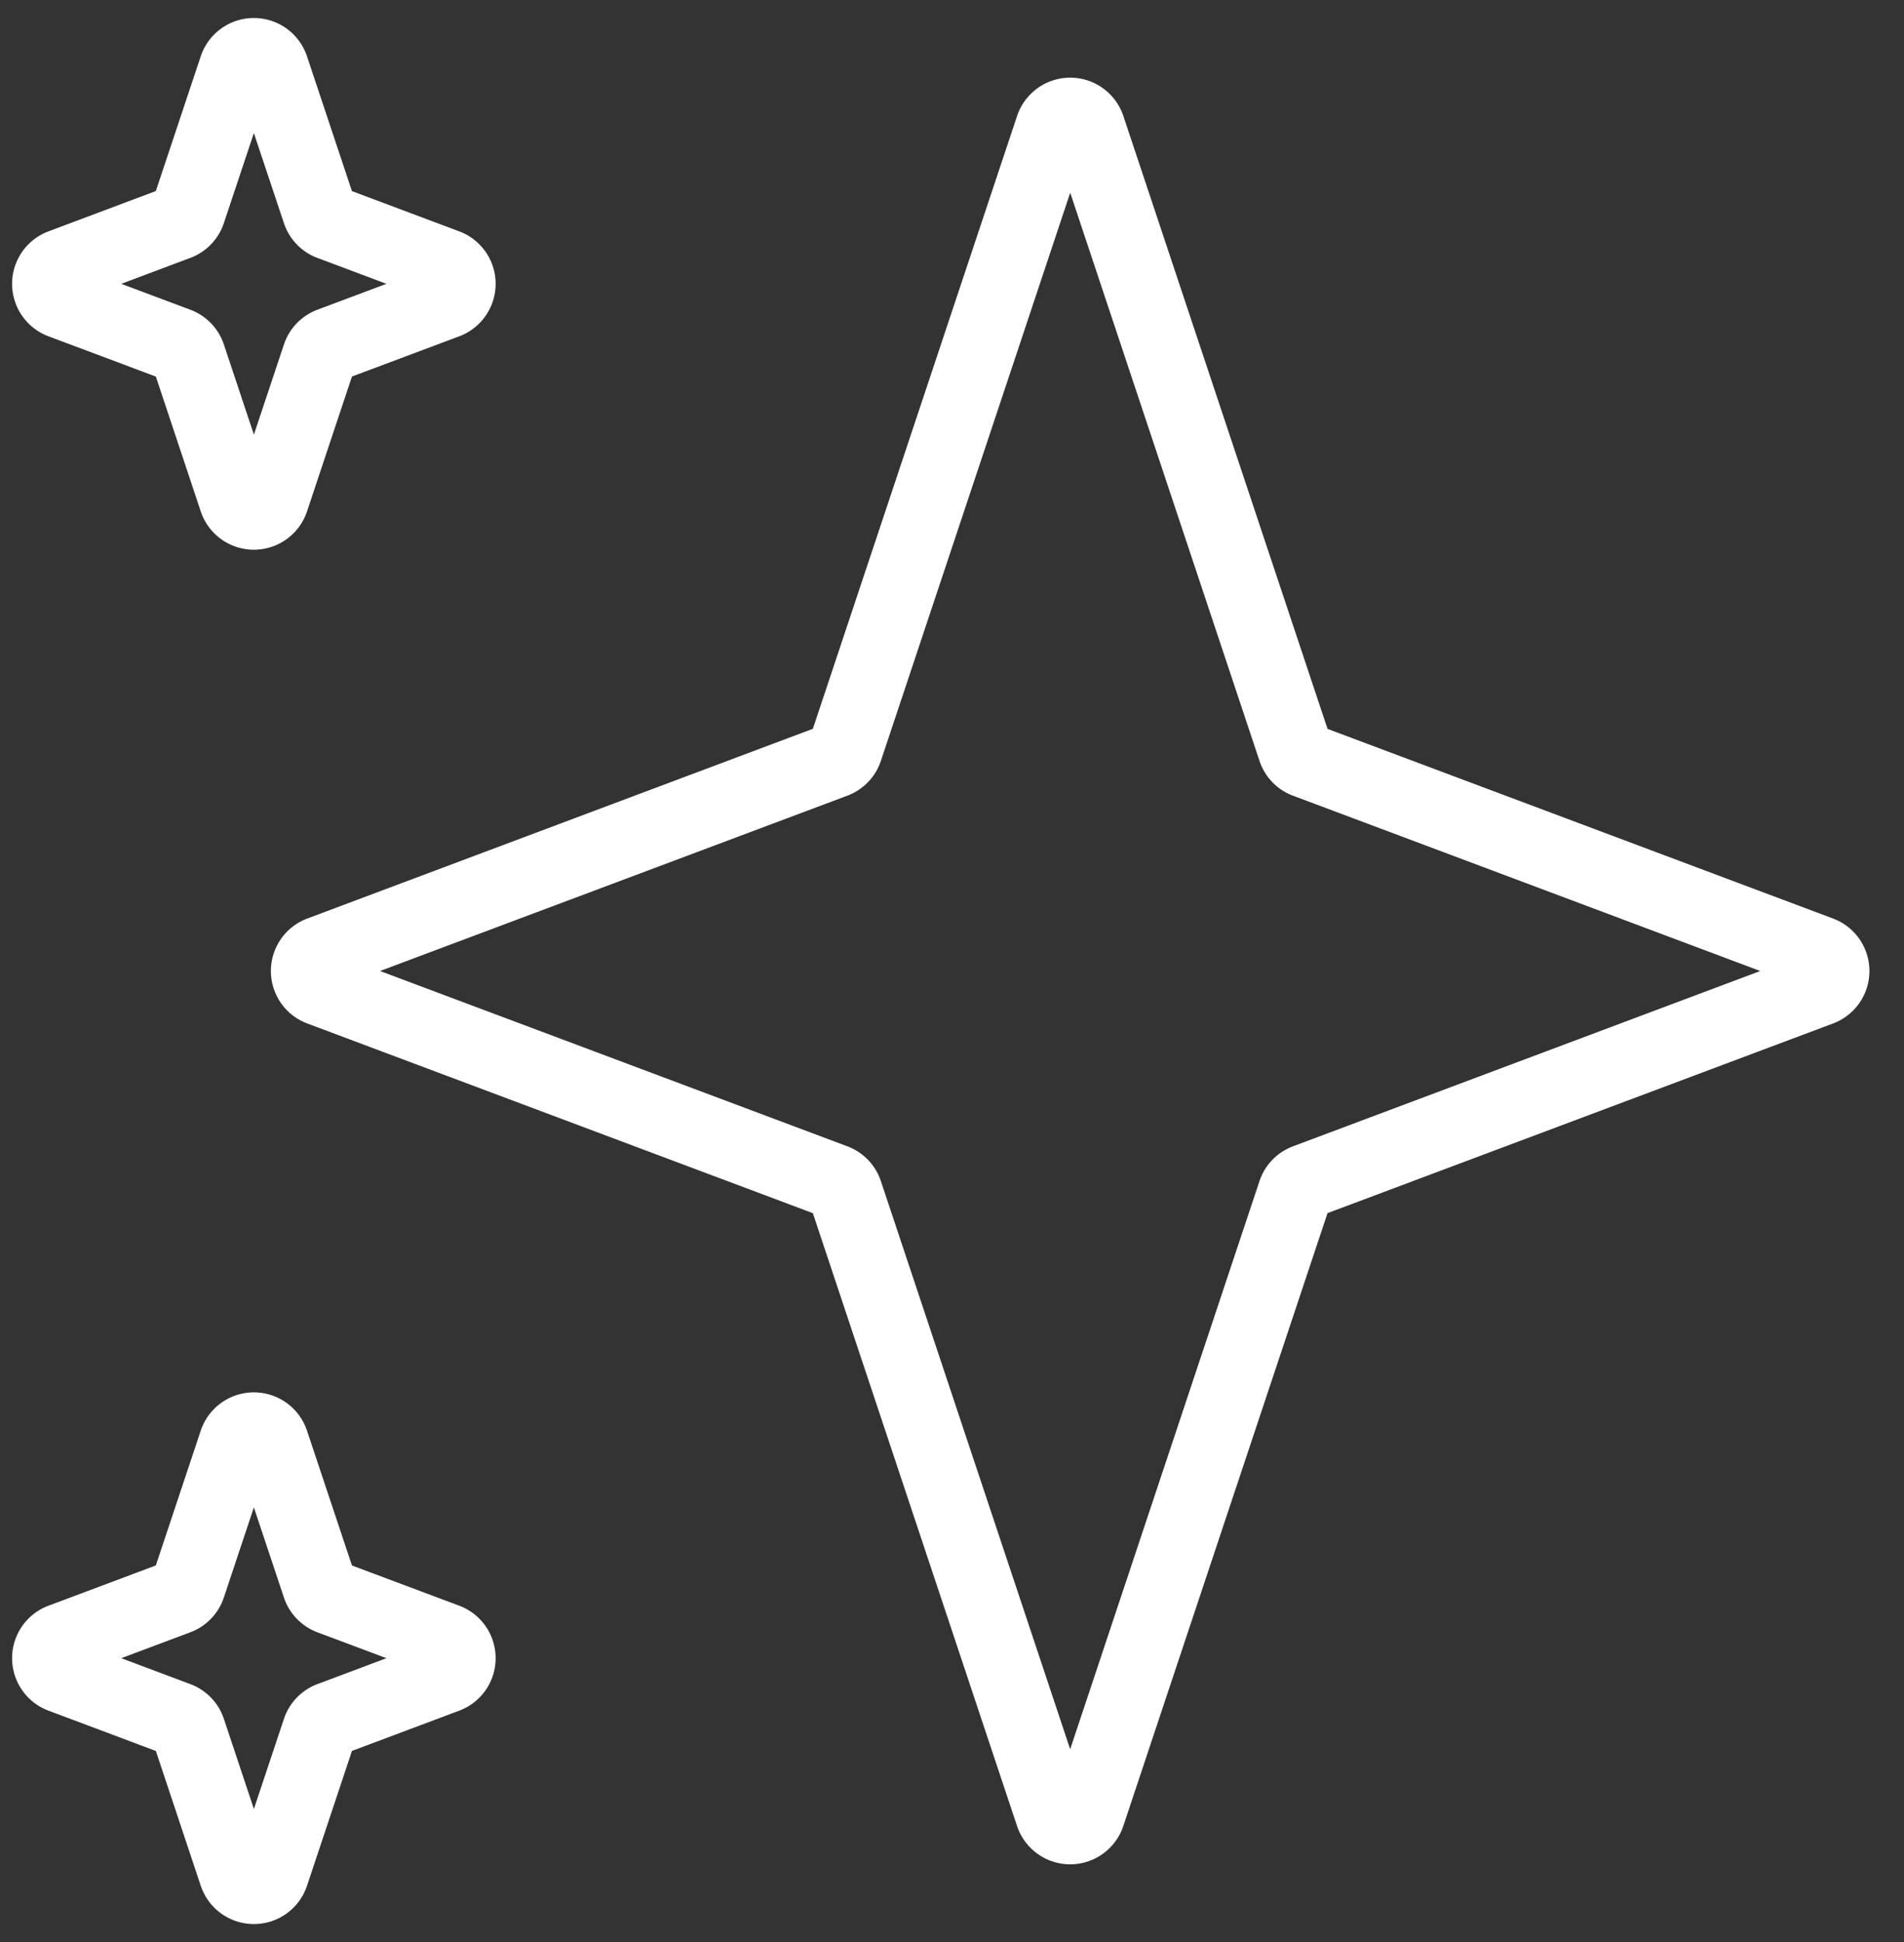
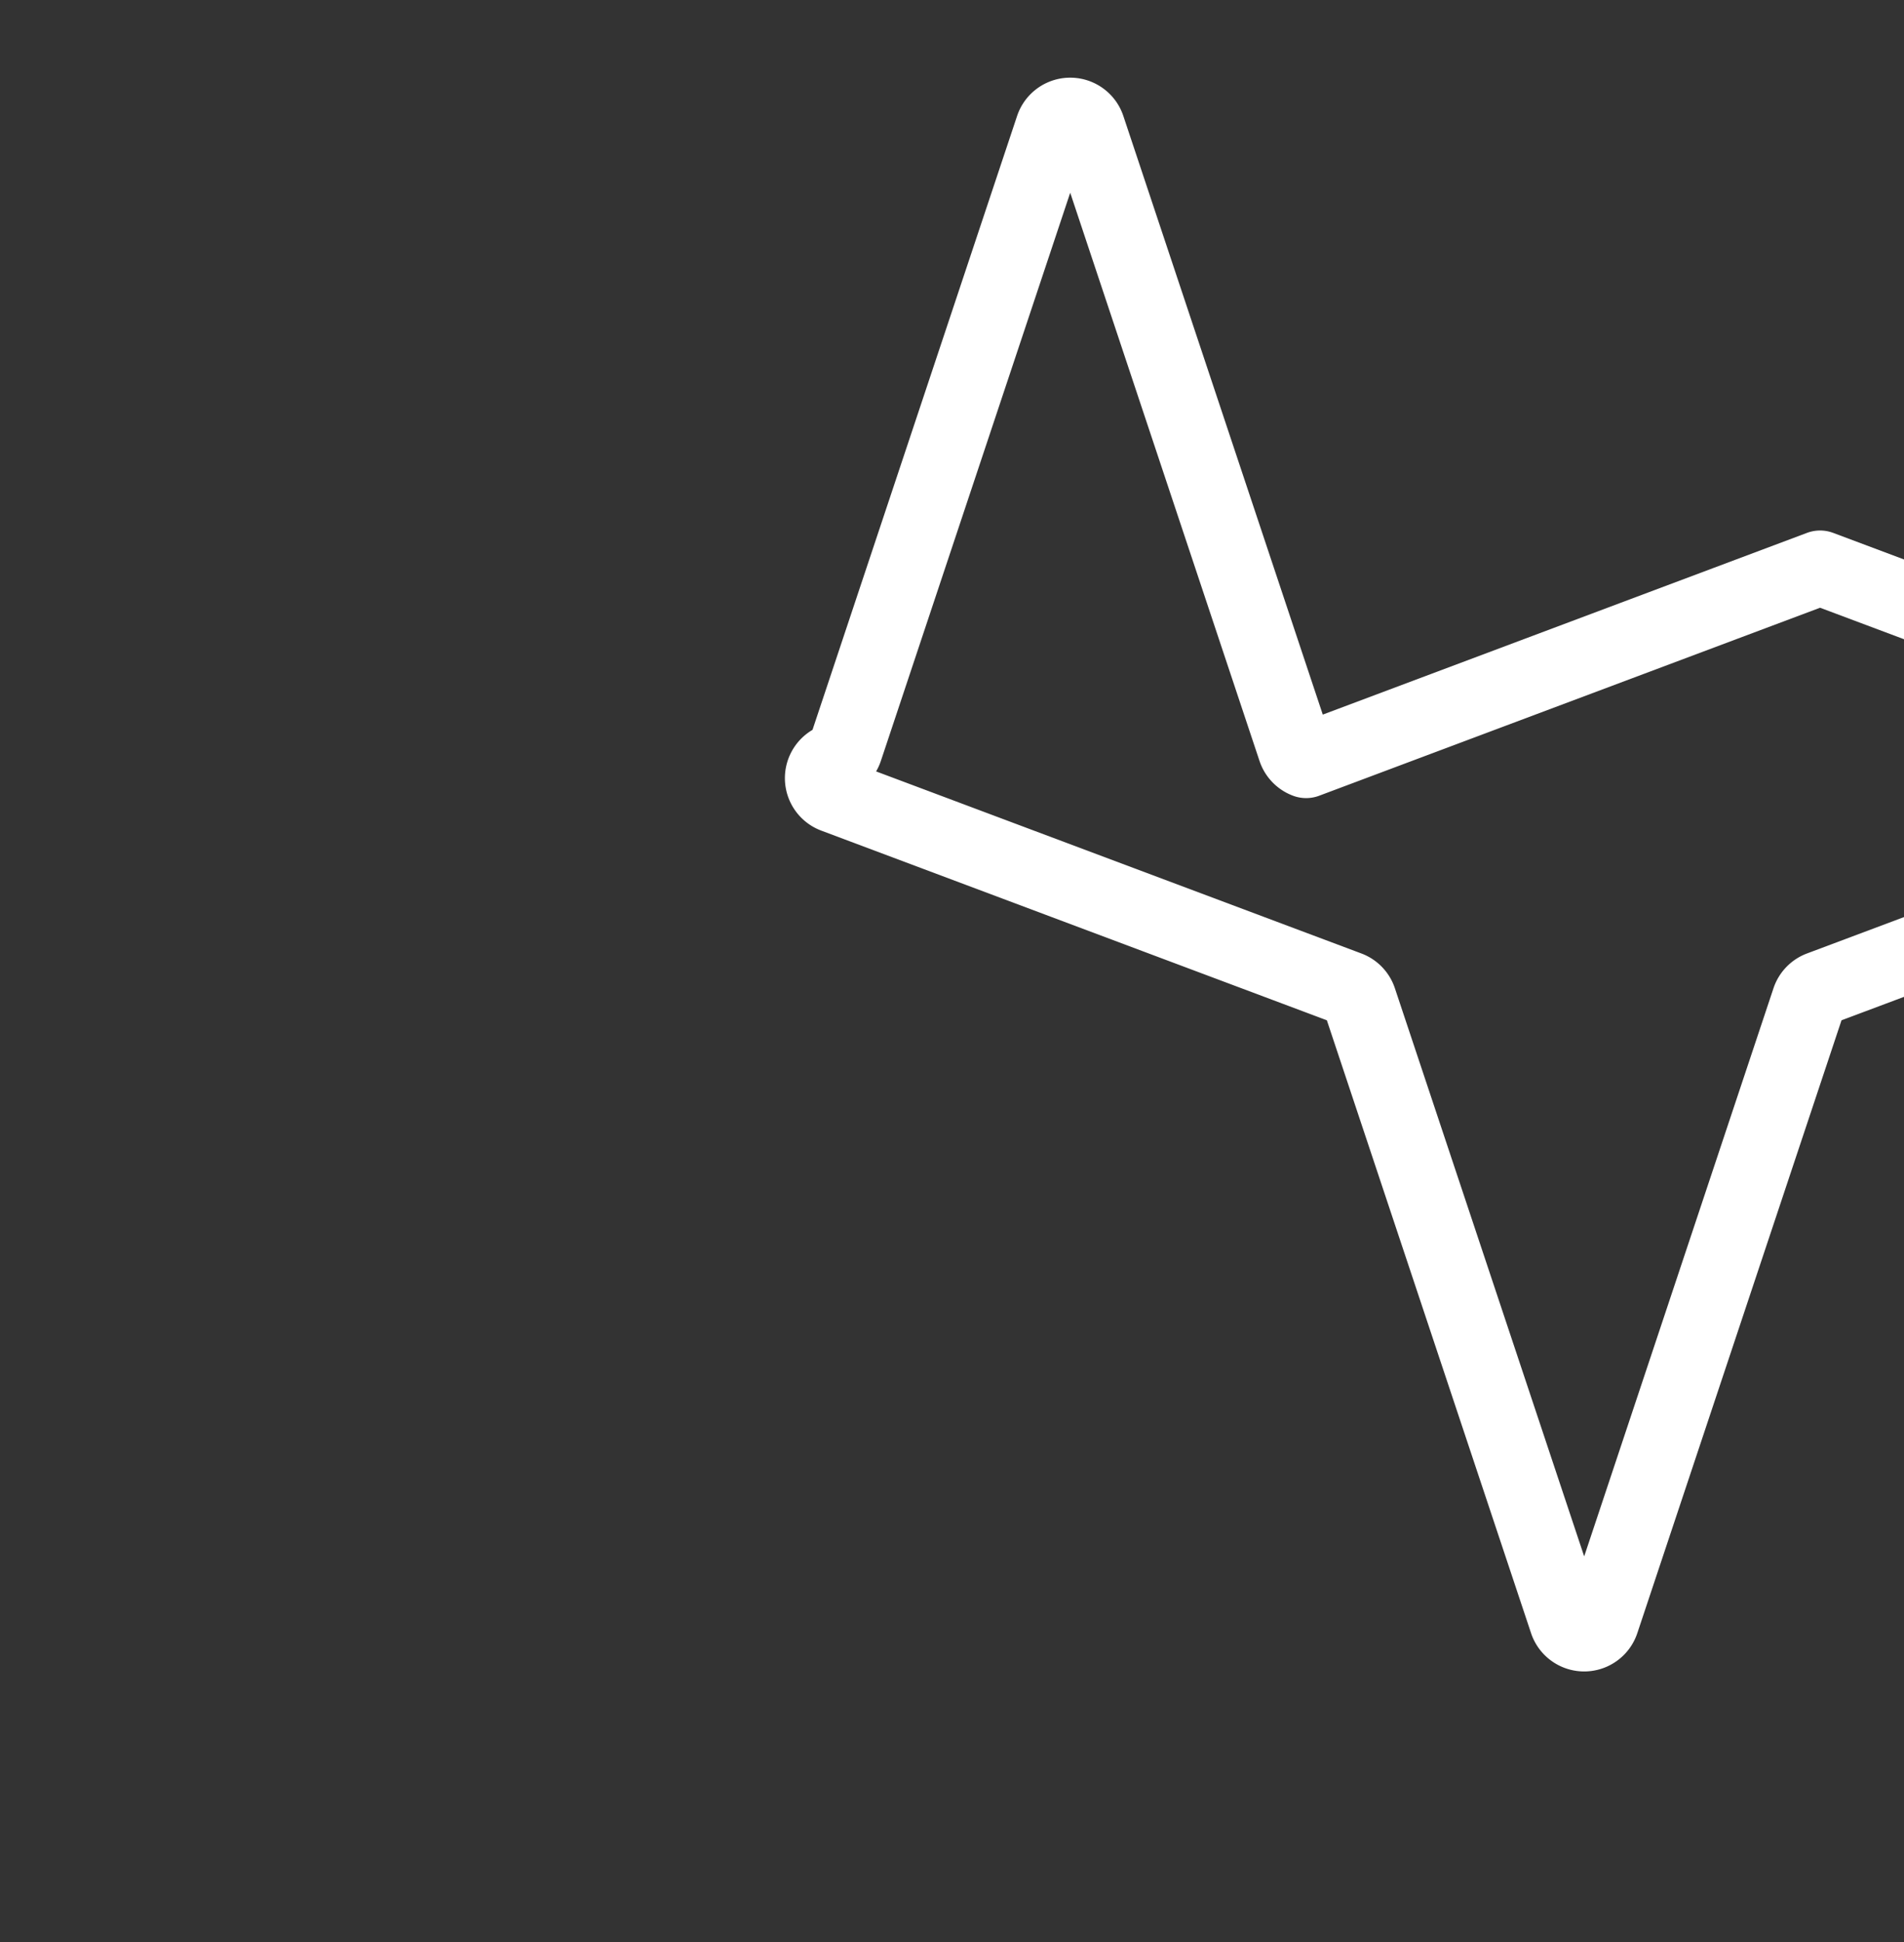
<svg xmlns="http://www.w3.org/2000/svg" preserveAspectRatio="xMidYMid meet" data-bbox="1.324 1.482 47.75 49.037" viewBox="0 0 51 52" height="52" width="51" data-type="ugc" role="presentation" aria-hidden="true" aria-label="">
  <rect x="0" y="0" width="51" height="52" fill="#333333" stroke="none" />
  <g>
-     <path stroke-linejoin="round" stroke-linecap="round" stroke-width="2" stroke="#ffffff" d="M34.985 20.37a.5.5 0 0 1-.299-.31L29.141 3.422a.5.5 0 0 0-.949 0l-5.546 16.636a.5.5 0 0 1-.298.31L8.58 25.532a.5.5 0 0 0 0 .936l13.767 5.163a.5.5 0 0 1 .299.31l5.545 16.636a.5.5 0 0 0 .949 0l5.545-16.636a.5.5 0 0 1 .299-.31l13.766-5.163a.5.5 0 0 0 0-.936l-13.766-5.163Z" fill="none" />
-     <path stroke-linejoin="round" stroke-linecap="round" stroke-width="2" stroke="#ffffff" d="M8.852 5.97a.5.5 0 0 1-.298-.31l-1.28-3.837a.5.5 0 0 0-.948 0L5.047 5.659a.5.5 0 0 1-.299.31l-3.1 1.163a.5.5 0 0 0 0 .936l3.1 1.162a.5.5 0 0 1 .3.31l1.278 3.837a.5.5 0 0 0 .949 0L8.554 9.54a.5.5 0 0 1 .298-.31l3.1-1.162a.5.5 0 0 0 0-.936l-3.1-1.163Z" fill="none" />
-     <path stroke-linejoin="round" stroke-linecap="round" stroke-width="2" stroke="#ffffff" d="M8.852 42.77a.5.5 0 0 1-.298-.31l-1.28-3.837a.5.5 0 0 0-.948 0L5.047 42.46a.5.5 0 0 1-.299.31l-3.1 1.162a.5.5 0 0 0 0 .936l3.1 1.163a.5.5 0 0 1 .3.31l1.278 3.836a.5.5 0 0 0 .949 0l1.279-3.836a.5.5 0 0 1 .298-.31l3.1-1.163a.5.5 0 0 0 0-.936l-3.1-1.162Z" fill="none" />
+     <path stroke-linejoin="round" stroke-linecap="round" stroke-width="2" stroke="#ffffff" d="M34.985 20.37a.5.5 0 0 1-.299-.31L29.141 3.422a.5.5 0 0 0-.949 0l-5.546 16.636a.5.5 0 0 1-.298.31a.5.5 0 0 0 0 .936l13.767 5.163a.5.5 0 0 1 .299.31l5.545 16.636a.5.5 0 0 0 .949 0l5.545-16.636a.5.5 0 0 1 .299-.31l13.766-5.163a.5.5 0 0 0 0-.936l-13.766-5.163Z" fill="none" />
  </g>
</svg>